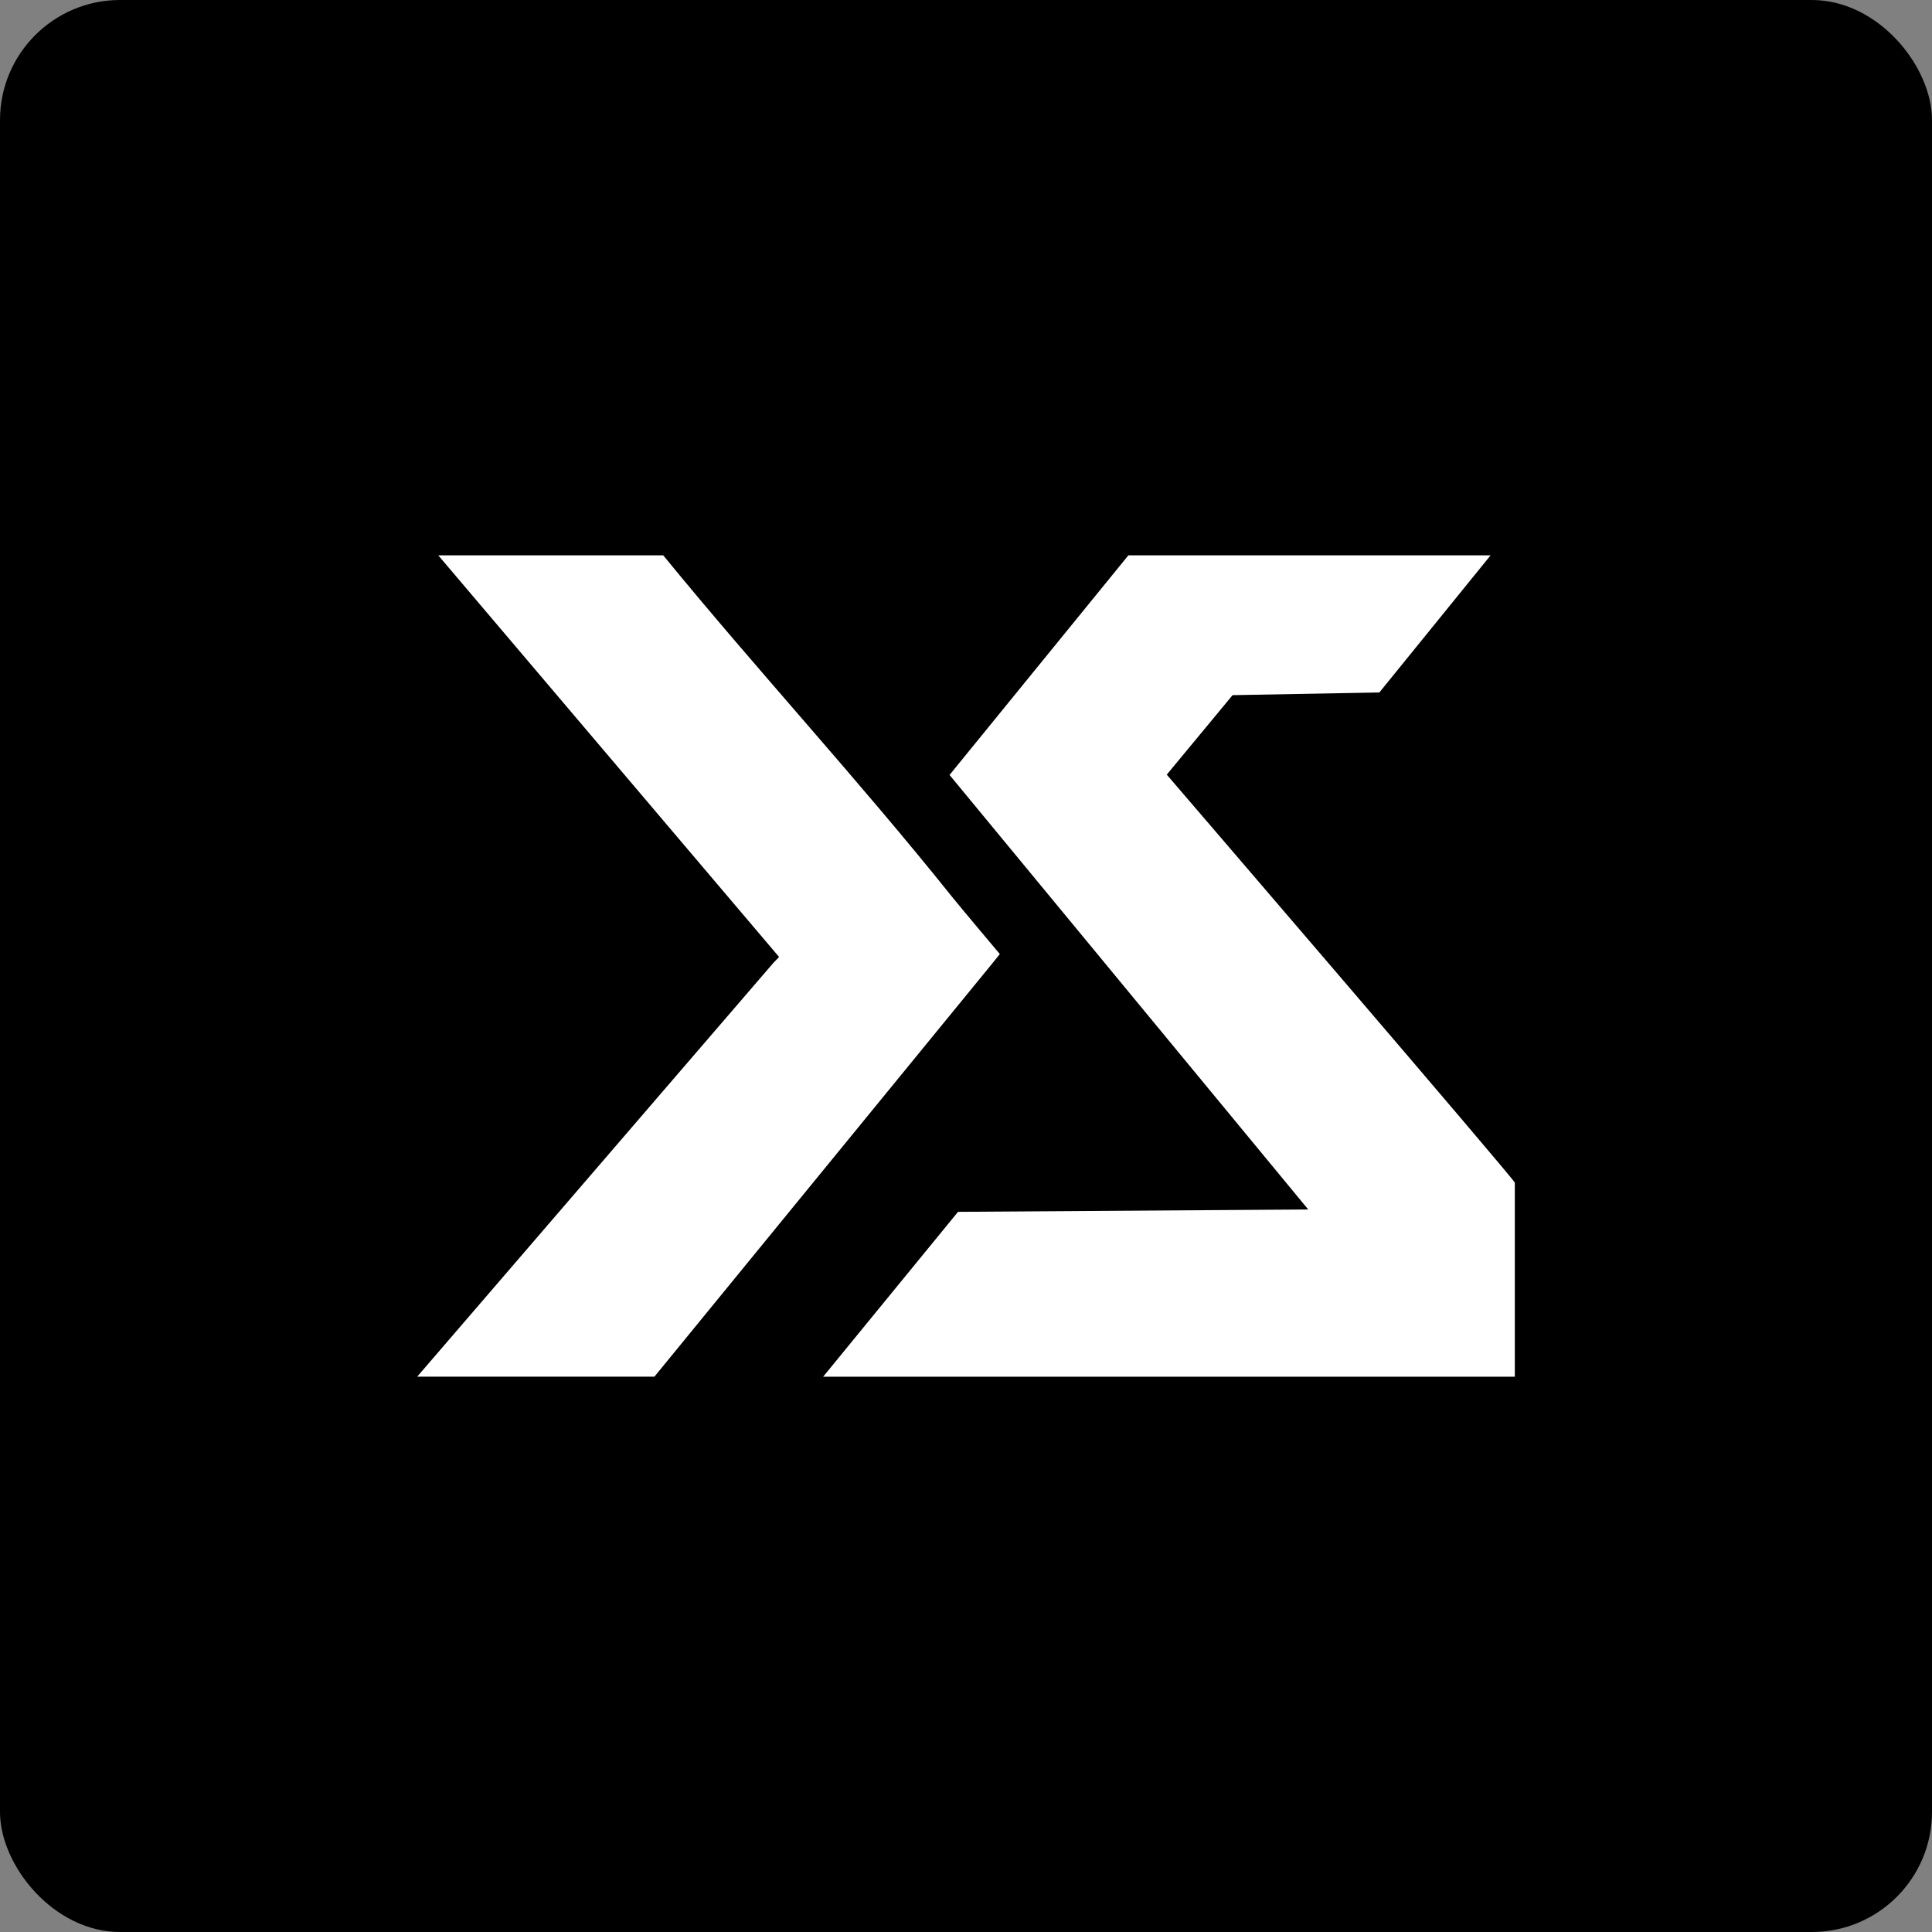
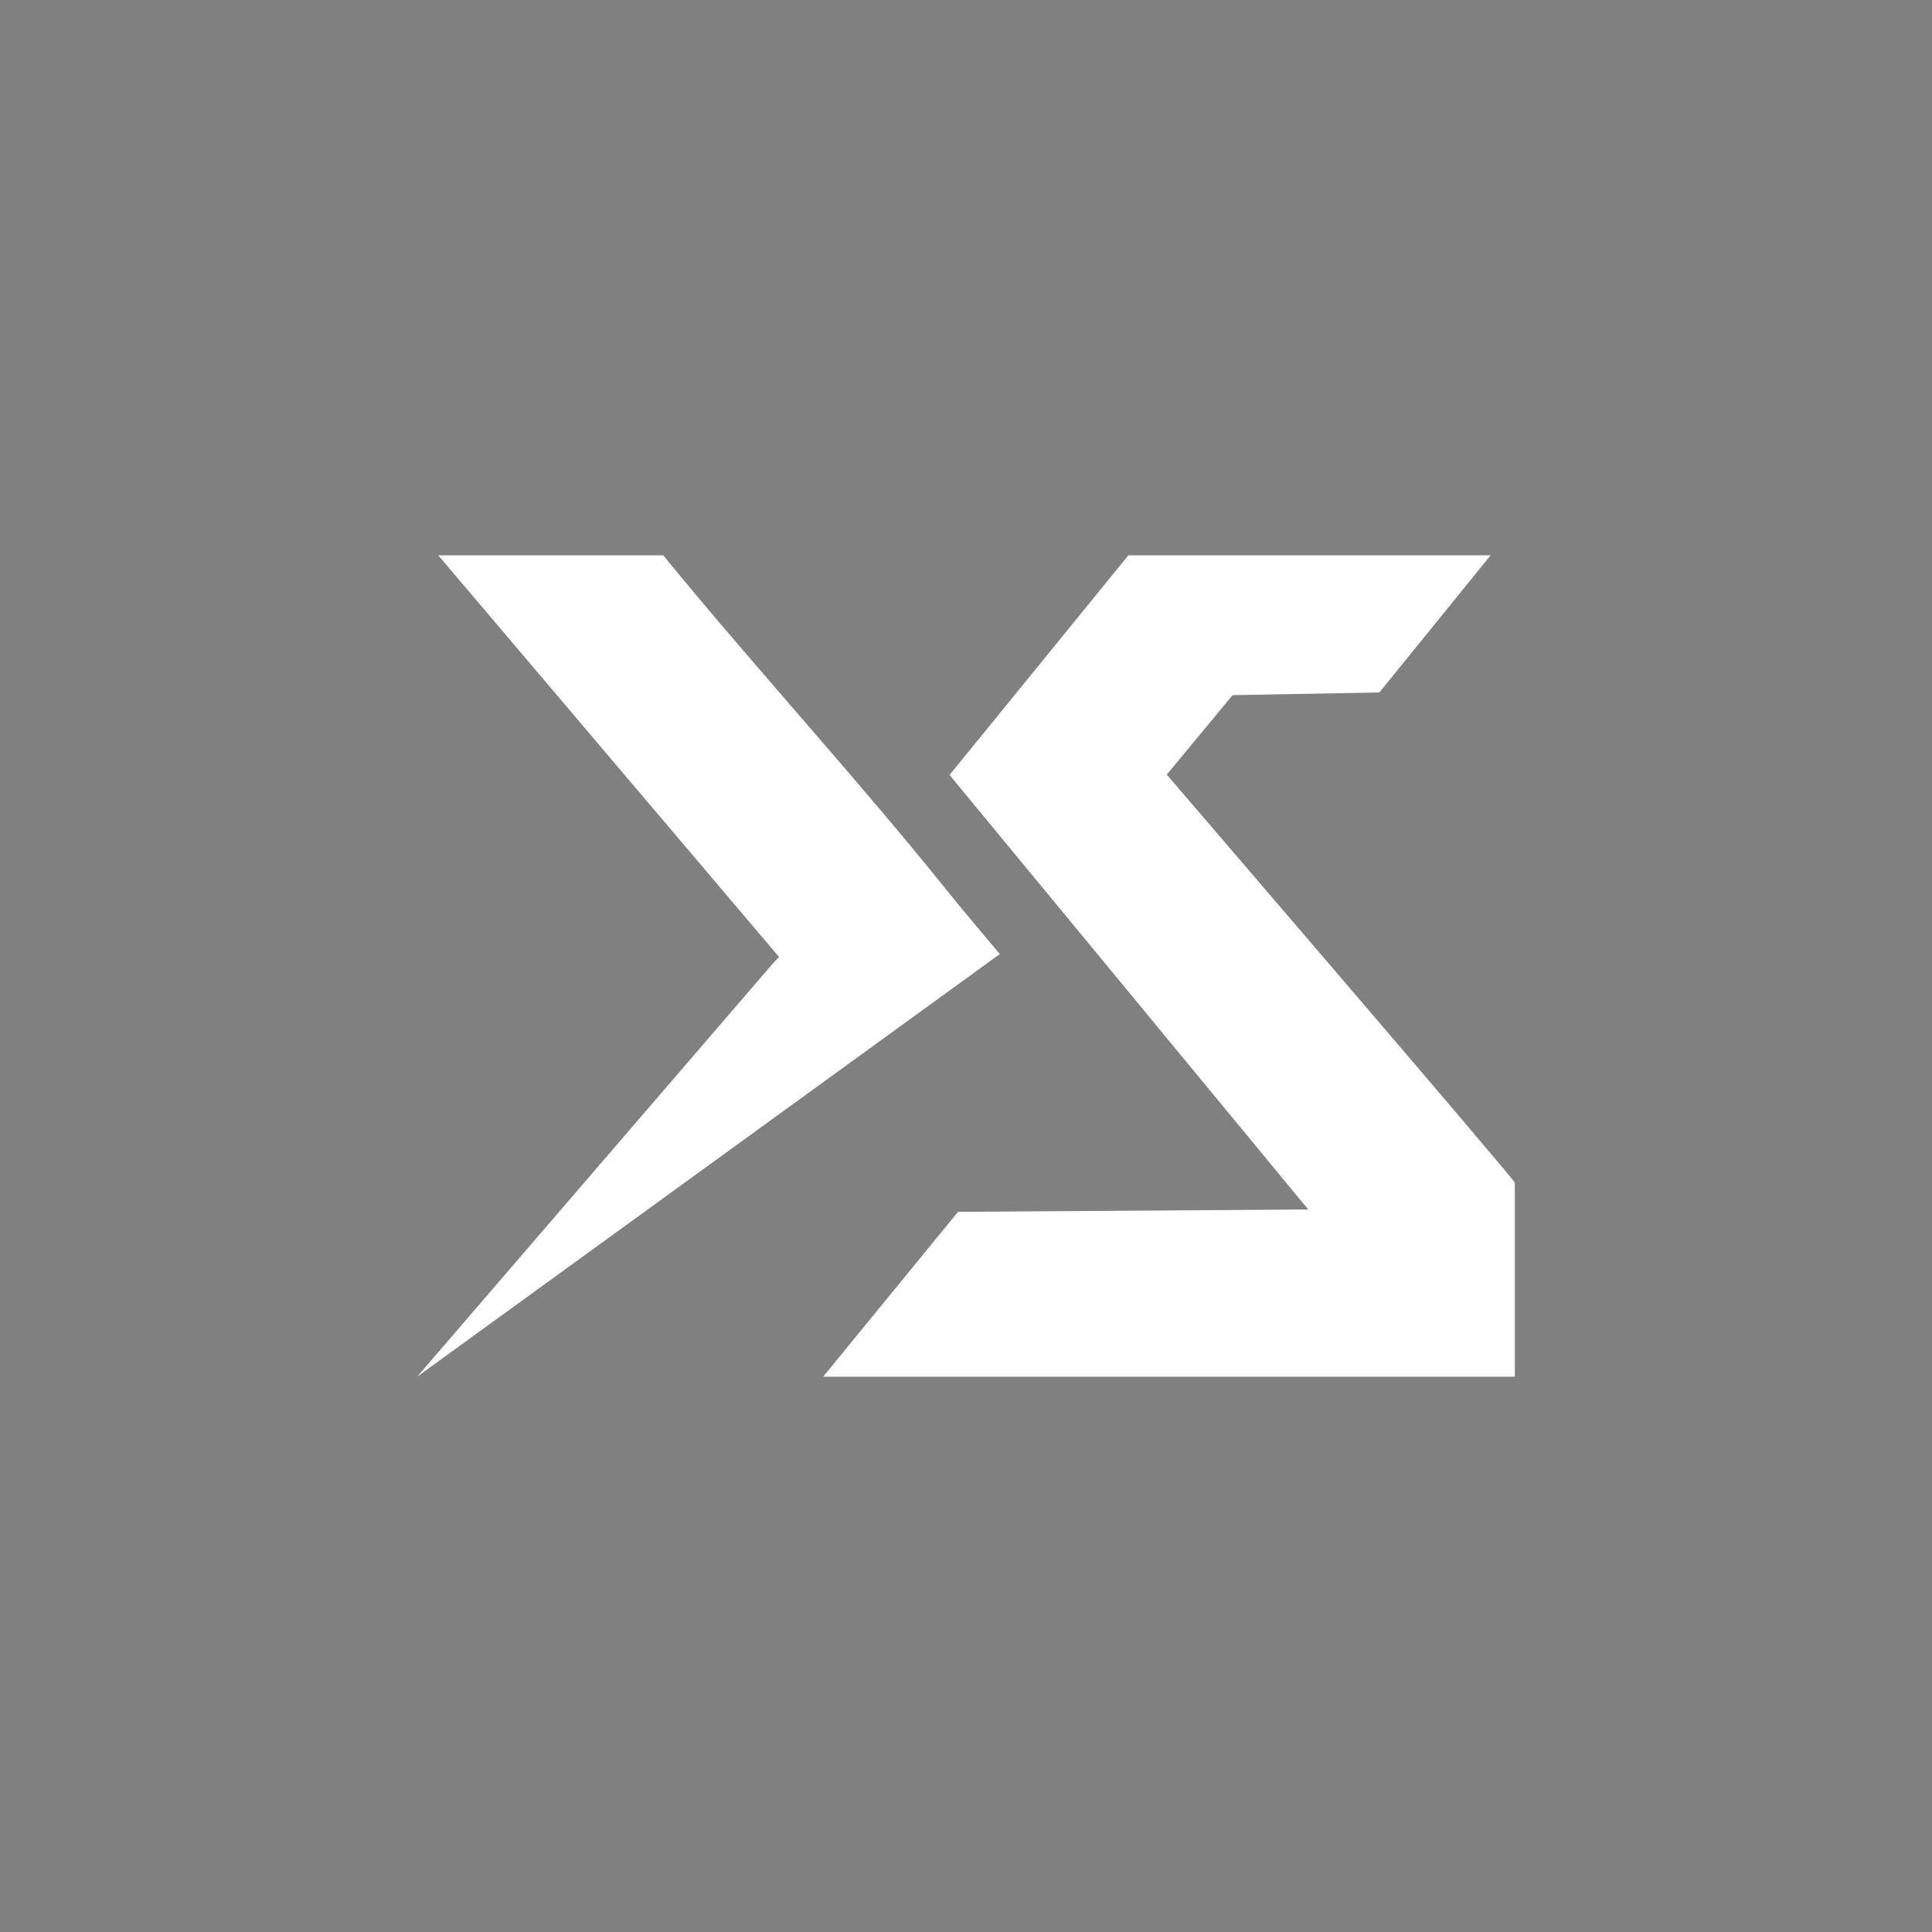
<svg xmlns="http://www.w3.org/2000/svg" id="Calque_2" data-name="Calque 2" viewBox="0 0 804.34 804.34">
  <rect x="0" y="0" width="804.34" height="804.34" fill="#808080" stroke="none" />
  <defs>
    <style>
      .cls-1 {
        fill: #fff;
      }
    </style>
  </defs>
  <g id="Calque_1-2" data-name="Calque 1">
    <g>
-       <rect y="0" width="804.34" height="804.34" rx="50" ry="50" />
      <g>
        <path class="cls-1" d="M469.78,231.19h150.8l-46.31,57.09-61.12,1.13c-4.74,6.15,0,0,0,0l-27.4,33.09h0s144.49,168.18,144.91,169.89h0v80.77h-287.96l56.15-68.64,145.8-.98-149.33-180.91" />
-         <path class="cls-1" d="M173.68,573.15l148.37-172.36,2.31-2.37-141.9-167.23h93.65c39.2,47.94,81.42,93.62,120.04,141.92,3.6,4.5,20.1,24.09,20.1,24.09l-3.36,4.18-140.45,171.77" />
+         <path class="cls-1" d="M173.68,573.15l148.37-172.36,2.31-2.37-141.9-167.23h93.65c39.2,47.94,81.42,93.62,120.04,141.92,3.6,4.5,20.1,24.09,20.1,24.09" />
      </g>
    </g>
  </g>
</svg>